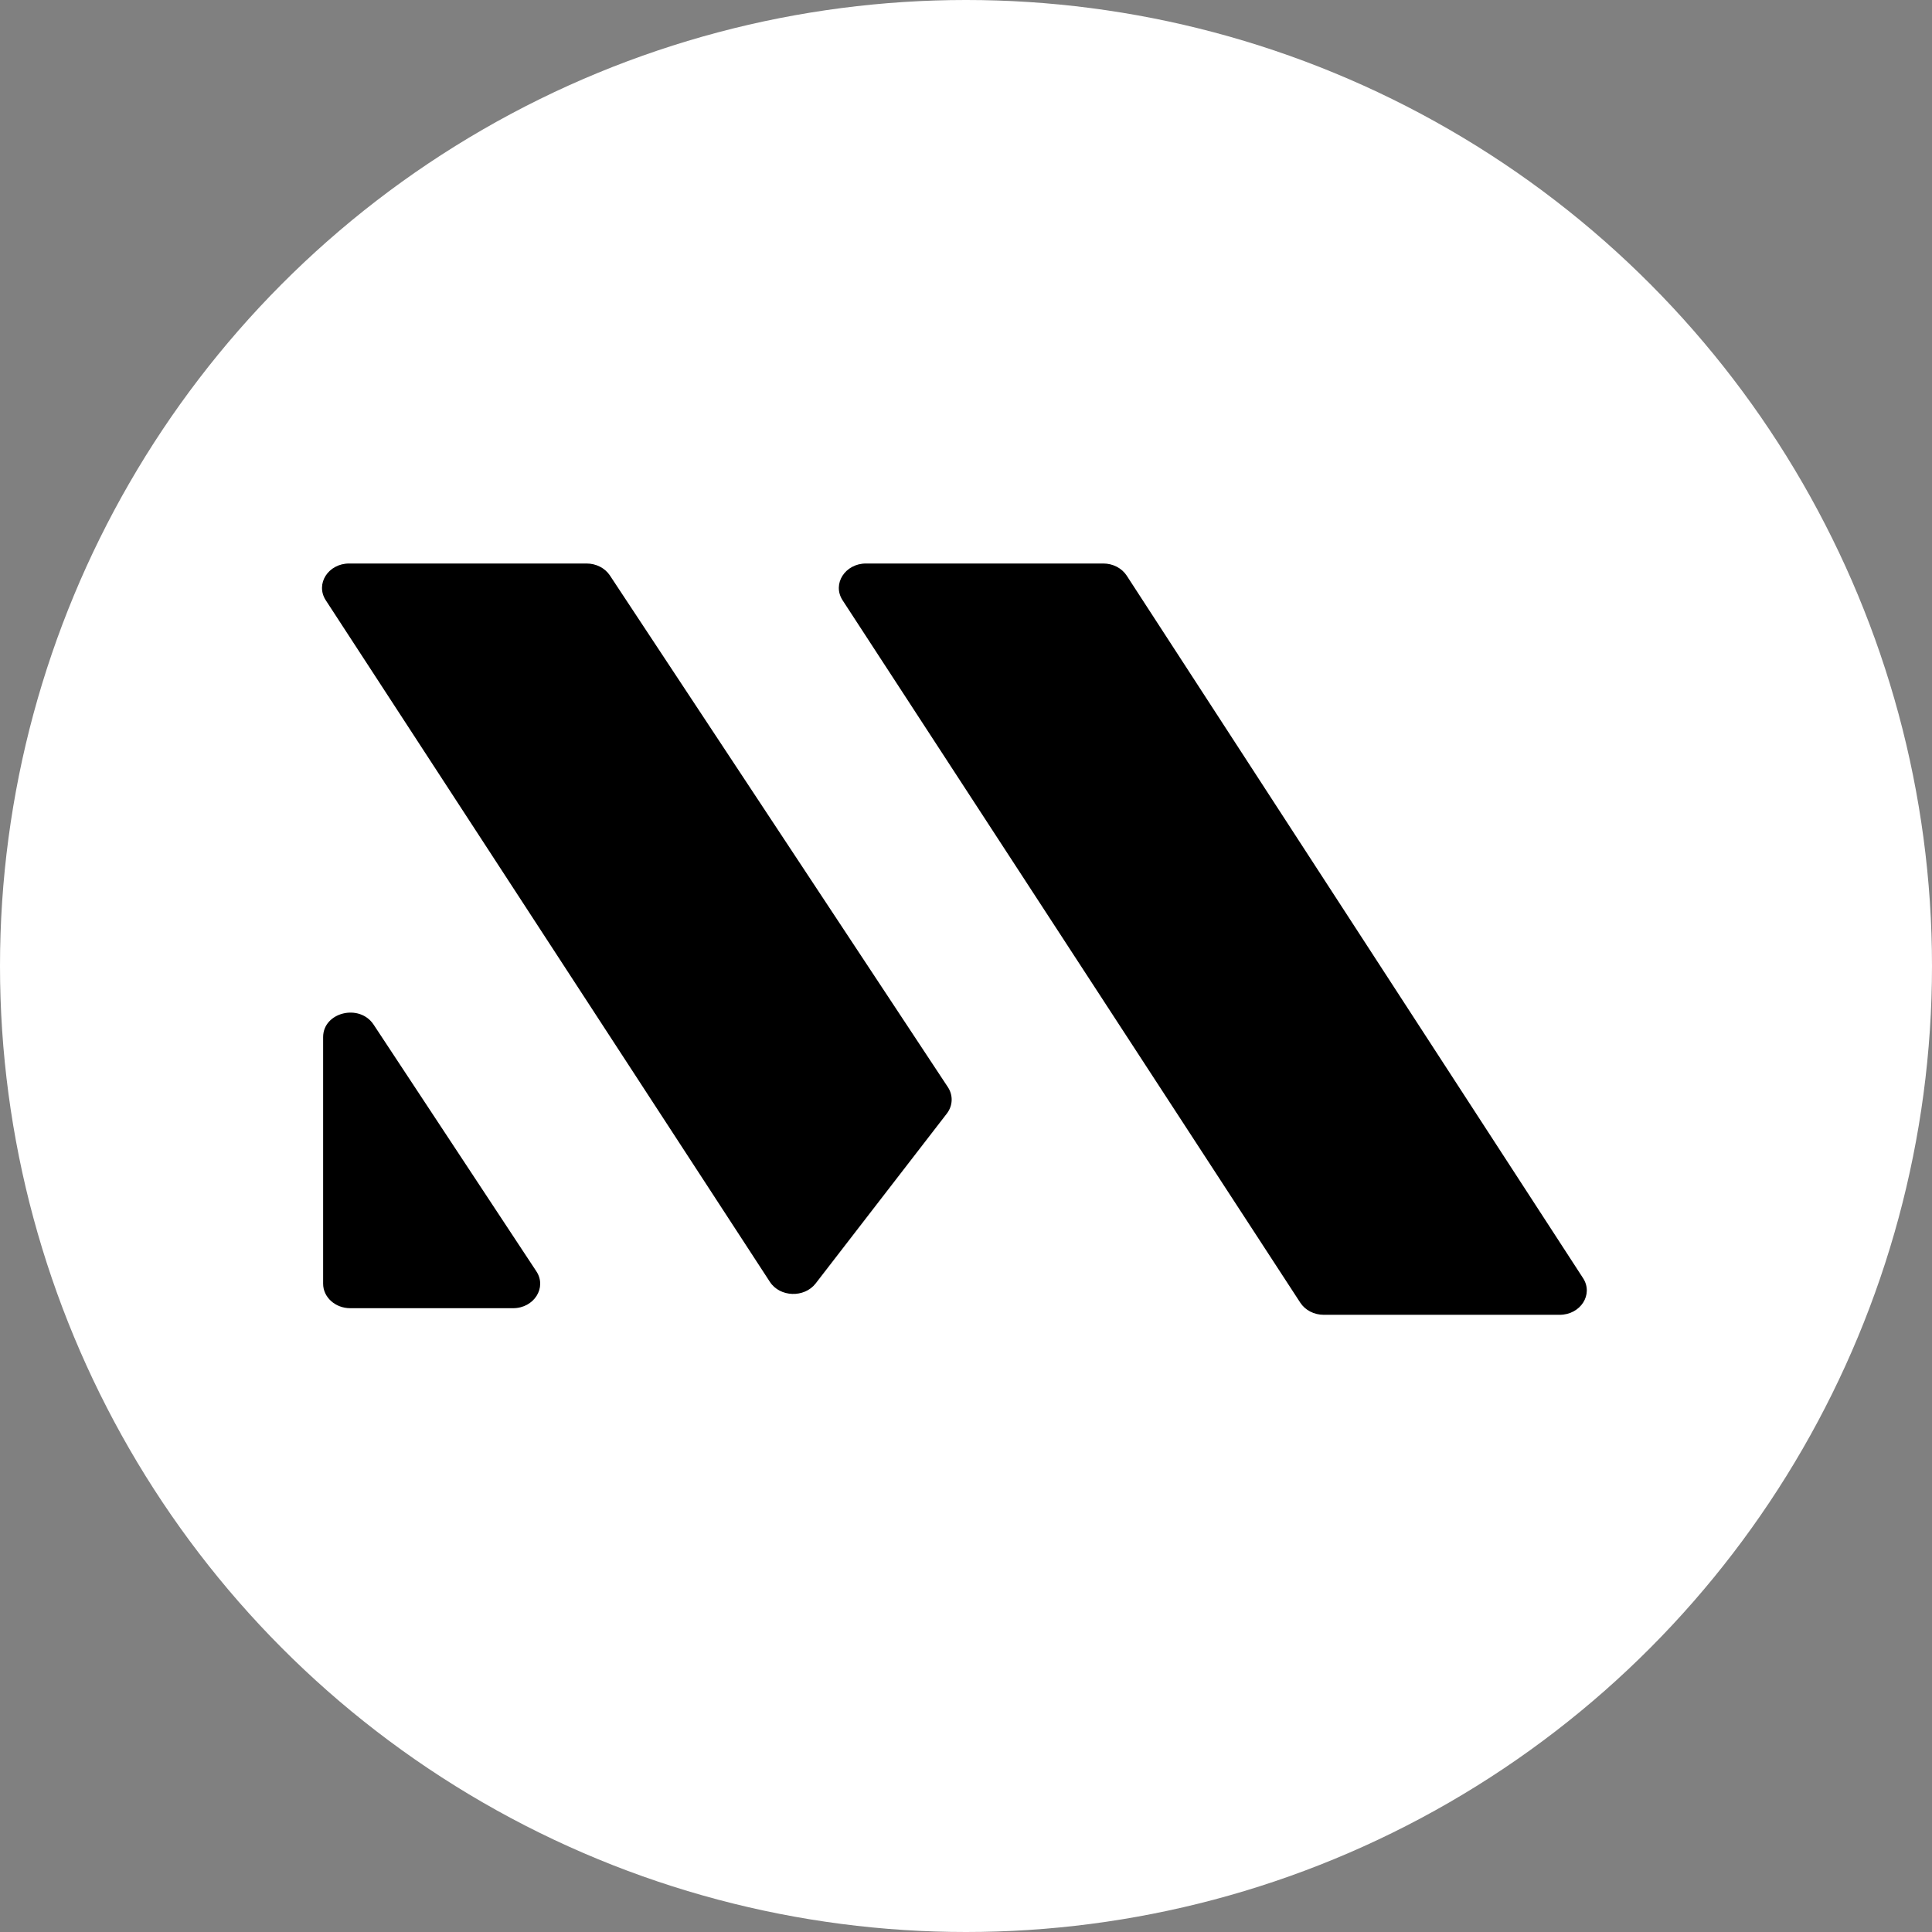
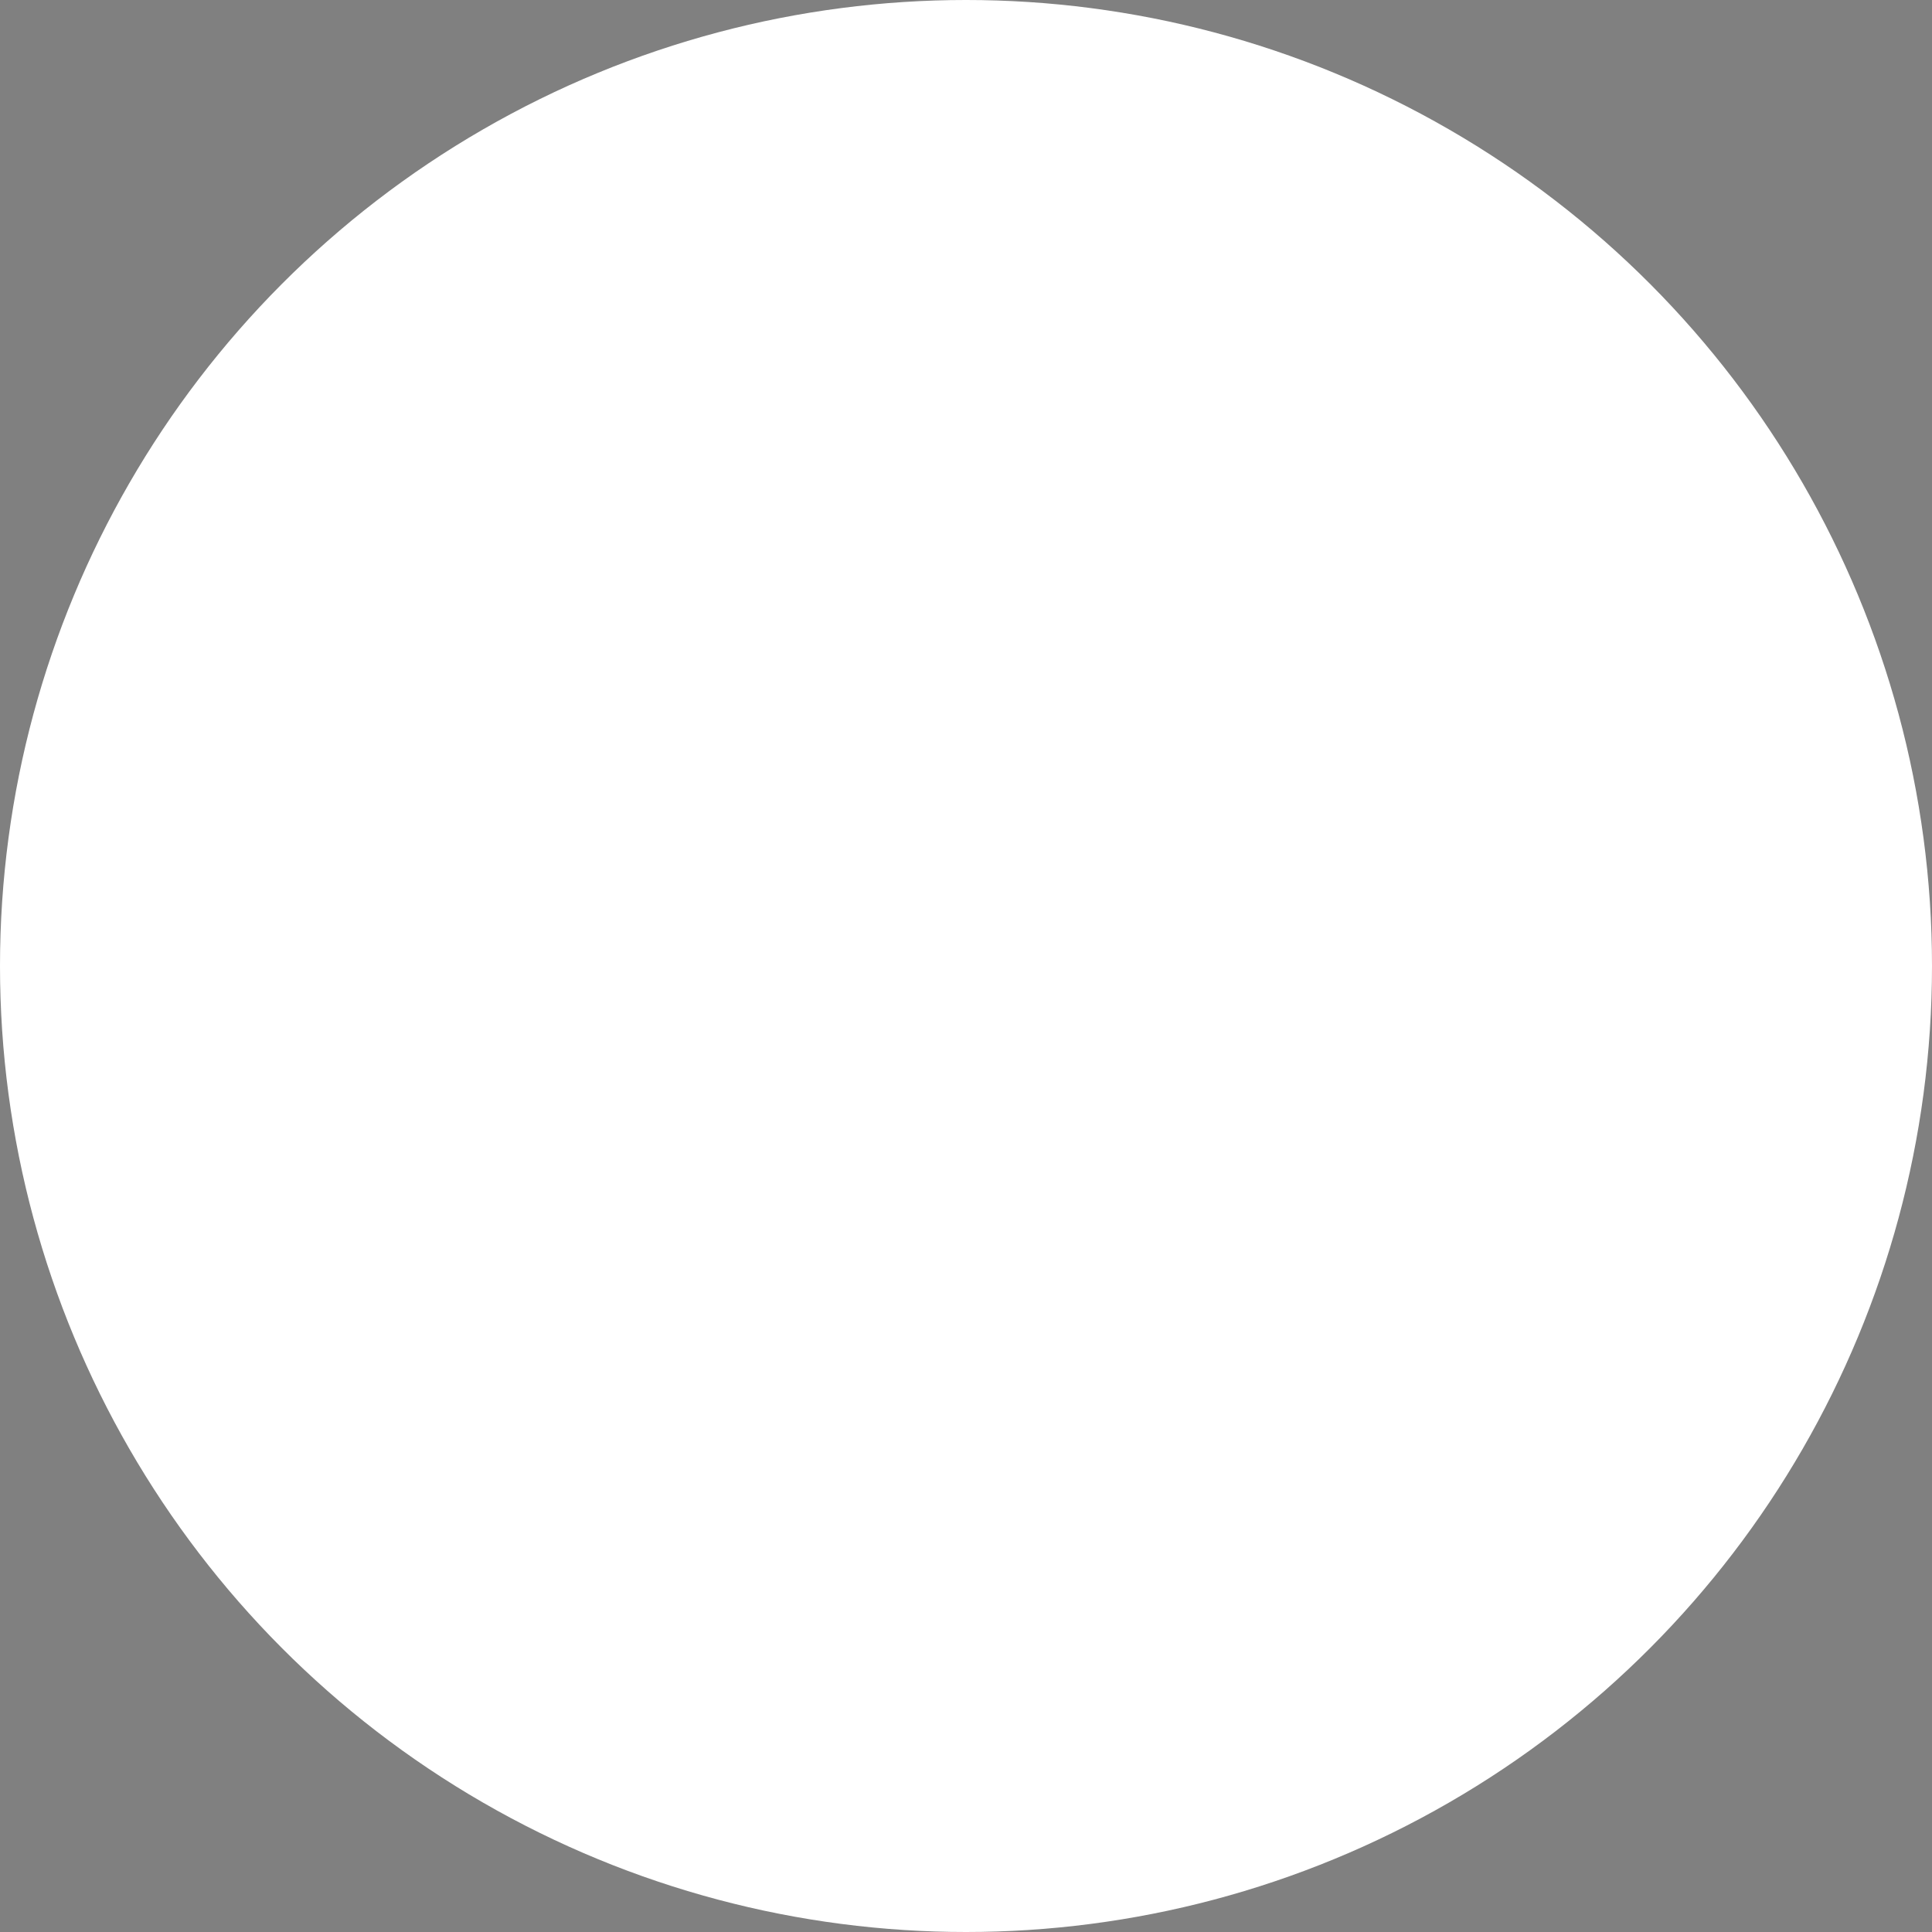
<svg xmlns="http://www.w3.org/2000/svg" width="24" height="24" viewBox="0 0 24 24" fill="none">
  <rect x="0" y="0" width="24" height="24" fill="#808080" stroke="none" />
  <circle cx="12" cy="12" r="12" fill="white" />
  <g clip-path="url(#clip0_6_2138)">
-     <path fill-rule="evenodd" clip-rule="evenodd" d="M11.775 13.505C11.842 13.607 11.837 13.735 11.762 13.833L10.132 15.944C9.991 16.125 9.688 16.115 9.564 15.924L4.047 7.457C3.915 7.254 4.077 7 4.338 7H7.286C7.405 7 7.515 7.056 7.576 7.148L11.775 13.505ZM19.665 15.877C19.797 16.079 19.635 16.333 19.374 16.333H16.444C16.324 16.333 16.214 16.276 16.153 16.183L10.467 7.457C10.335 7.254 10.498 7 10.758 7H13.705C13.825 7 13.935 7.057 13.996 7.15L19.665 15.877ZM6.373 16.251C6.634 16.251 6.796 15.995 6.663 15.793L4.641 12.728C4.466 12.463 4.014 12.574 4.014 12.883V15.947C4.014 16.115 4.165 16.251 4.351 16.251H6.373Z" fill="black" />
-   </g>
+     </g>
  <defs>
    <clipPath id="clip0_6_2138">
      <rect width="16" height="9.333" fill="white" transform="translate(4 7)" />
    </clipPath>
  </defs>
</svg>